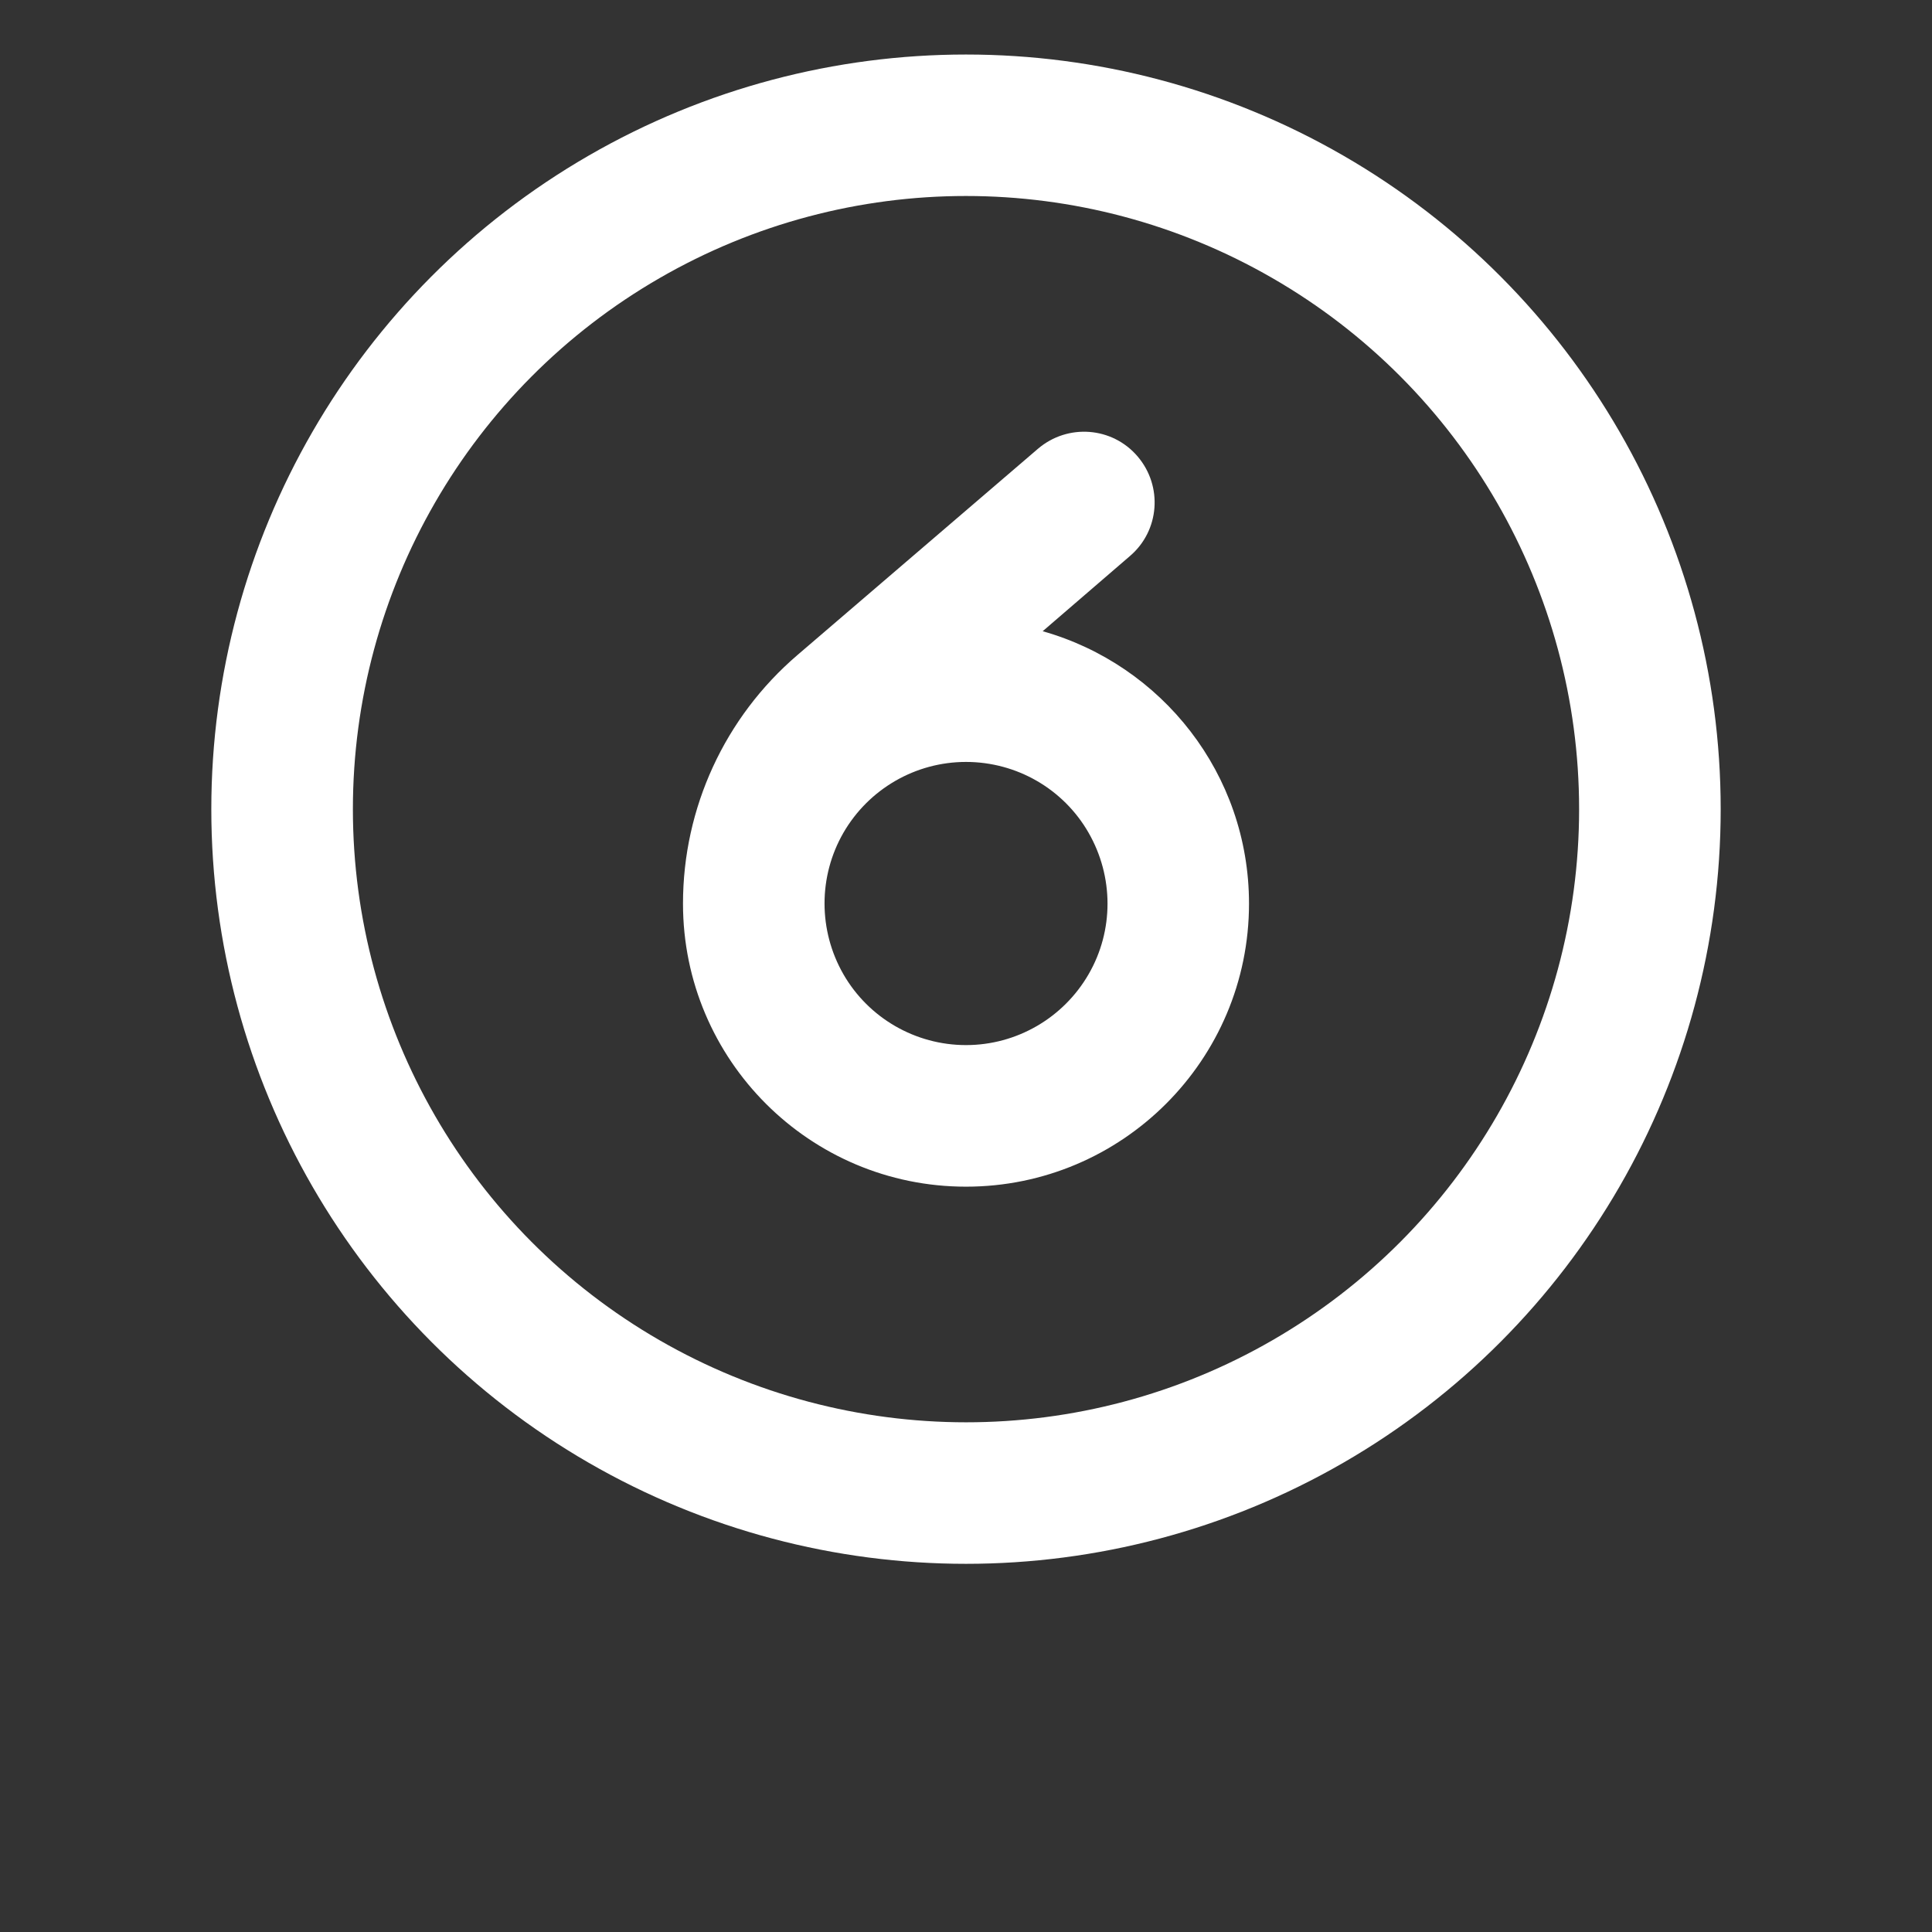
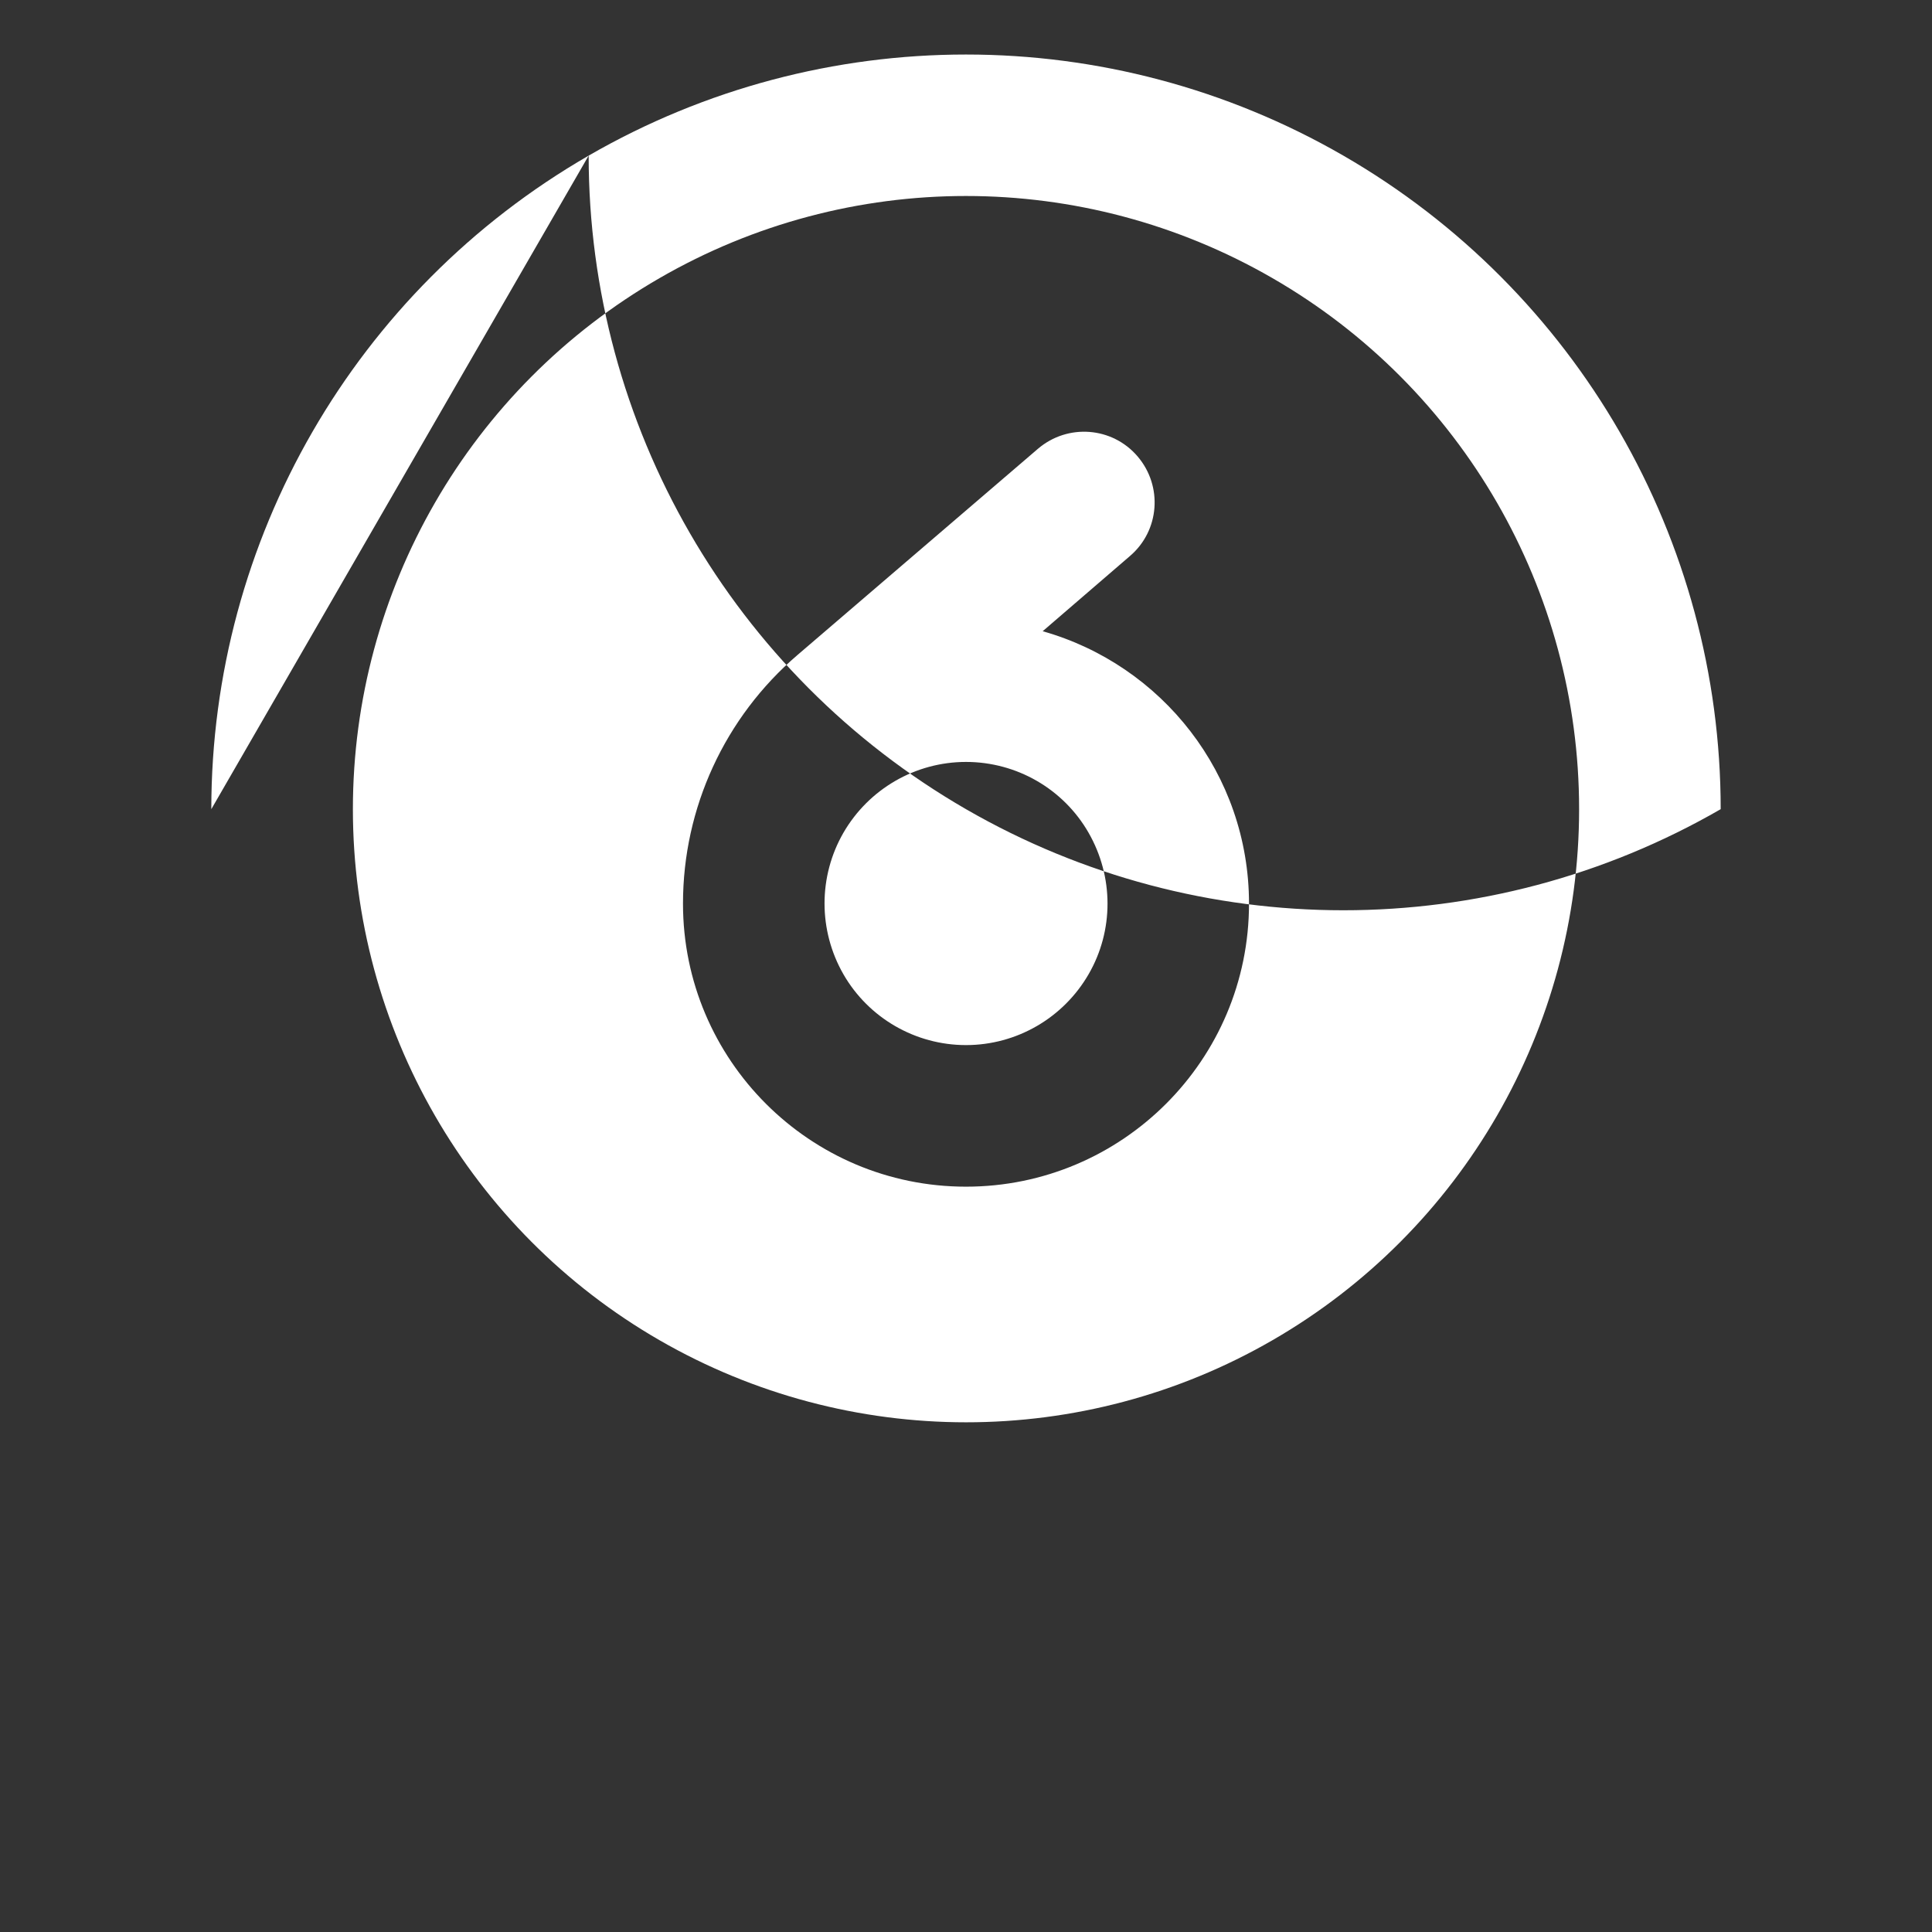
<svg xmlns="http://www.w3.org/2000/svg" id="Ebene_1" data-name="Ebene 1" width="128" height="128" viewBox="0 0 128 128">
  <rect x="0" y="0" width="128" height="128" fill="#333333" stroke="none" />
-   <path d="M14,53.61c0-17.86,9.53-34.37,25-43.3,15.47-8.93,34.53-8.93,50,0,15.47,8.93,25,25.44,25,43.3s-9.53,34.37-25,43.3c-15.47,8.93-34.53,8.93-50,0-15.47-8.93-25-25.44-25-43.3ZM104.62,53.61c0-14.51-7.74-27.93-20.31-35.18-12.57-7.26-28.06-7.26-40.62,0-12.57,7.26-20.31,20.67-20.31,35.18s7.74,27.93,20.31,35.18,28.06,7.26,40.62,0c12.57-7.26,20.31-20.67,20.31-35.18ZM45.25,59.86c0-6.33,2.77-12.34,7.58-16.46l15.94-13.67c1.97-1.68,4.92-1.46,6.6.51s1.46,4.92-.51,6.6l-5.78,4.98c7.89,2.23,13.67,9.45,13.67,18.05,0,10.35-8.4,18.75-18.75,18.75s-18.75-8.4-18.75-18.75ZM64,69.24c3.35,0,6.44-1.79,8.12-4.69s1.67-6.47,0-9.38-4.77-4.69-8.12-4.69-6.44,1.79-8.12,4.69c-1.67,2.9-1.67,6.47,0,9.38,1.67,2.9,4.77,4.69,8.12,4.69Z" style="fill: #fff;" />
+   <path d="M14,53.61c0-17.86,9.53-34.37,25-43.3,15.47-8.93,34.53-8.93,50,0,15.47,8.93,25,25.44,25,43.3c-15.47,8.93-34.53,8.93-50,0-15.47-8.93-25-25.44-25-43.3ZM104.62,53.61c0-14.51-7.74-27.93-20.31-35.18-12.57-7.26-28.06-7.26-40.62,0-12.57,7.26-20.31,20.67-20.31,35.18s7.74,27.93,20.31,35.18,28.06,7.26,40.62,0c12.57-7.26,20.31-20.67,20.31-35.18ZM45.25,59.86c0-6.33,2.77-12.34,7.58-16.46l15.94-13.67c1.97-1.68,4.92-1.46,6.6.51s1.46,4.92-.51,6.6l-5.78,4.98c7.89,2.23,13.67,9.45,13.67,18.05,0,10.35-8.4,18.75-18.75,18.75s-18.75-8.4-18.75-18.75ZM64,69.24c3.35,0,6.44-1.79,8.12-4.69s1.67-6.47,0-9.38-4.77-4.69-8.12-4.69-6.44,1.79-8.12,4.69c-1.67,2.9-1.67,6.47,0,9.38,1.67,2.9,4.77,4.69,8.12,4.69Z" style="fill: #fff;" />
</svg>